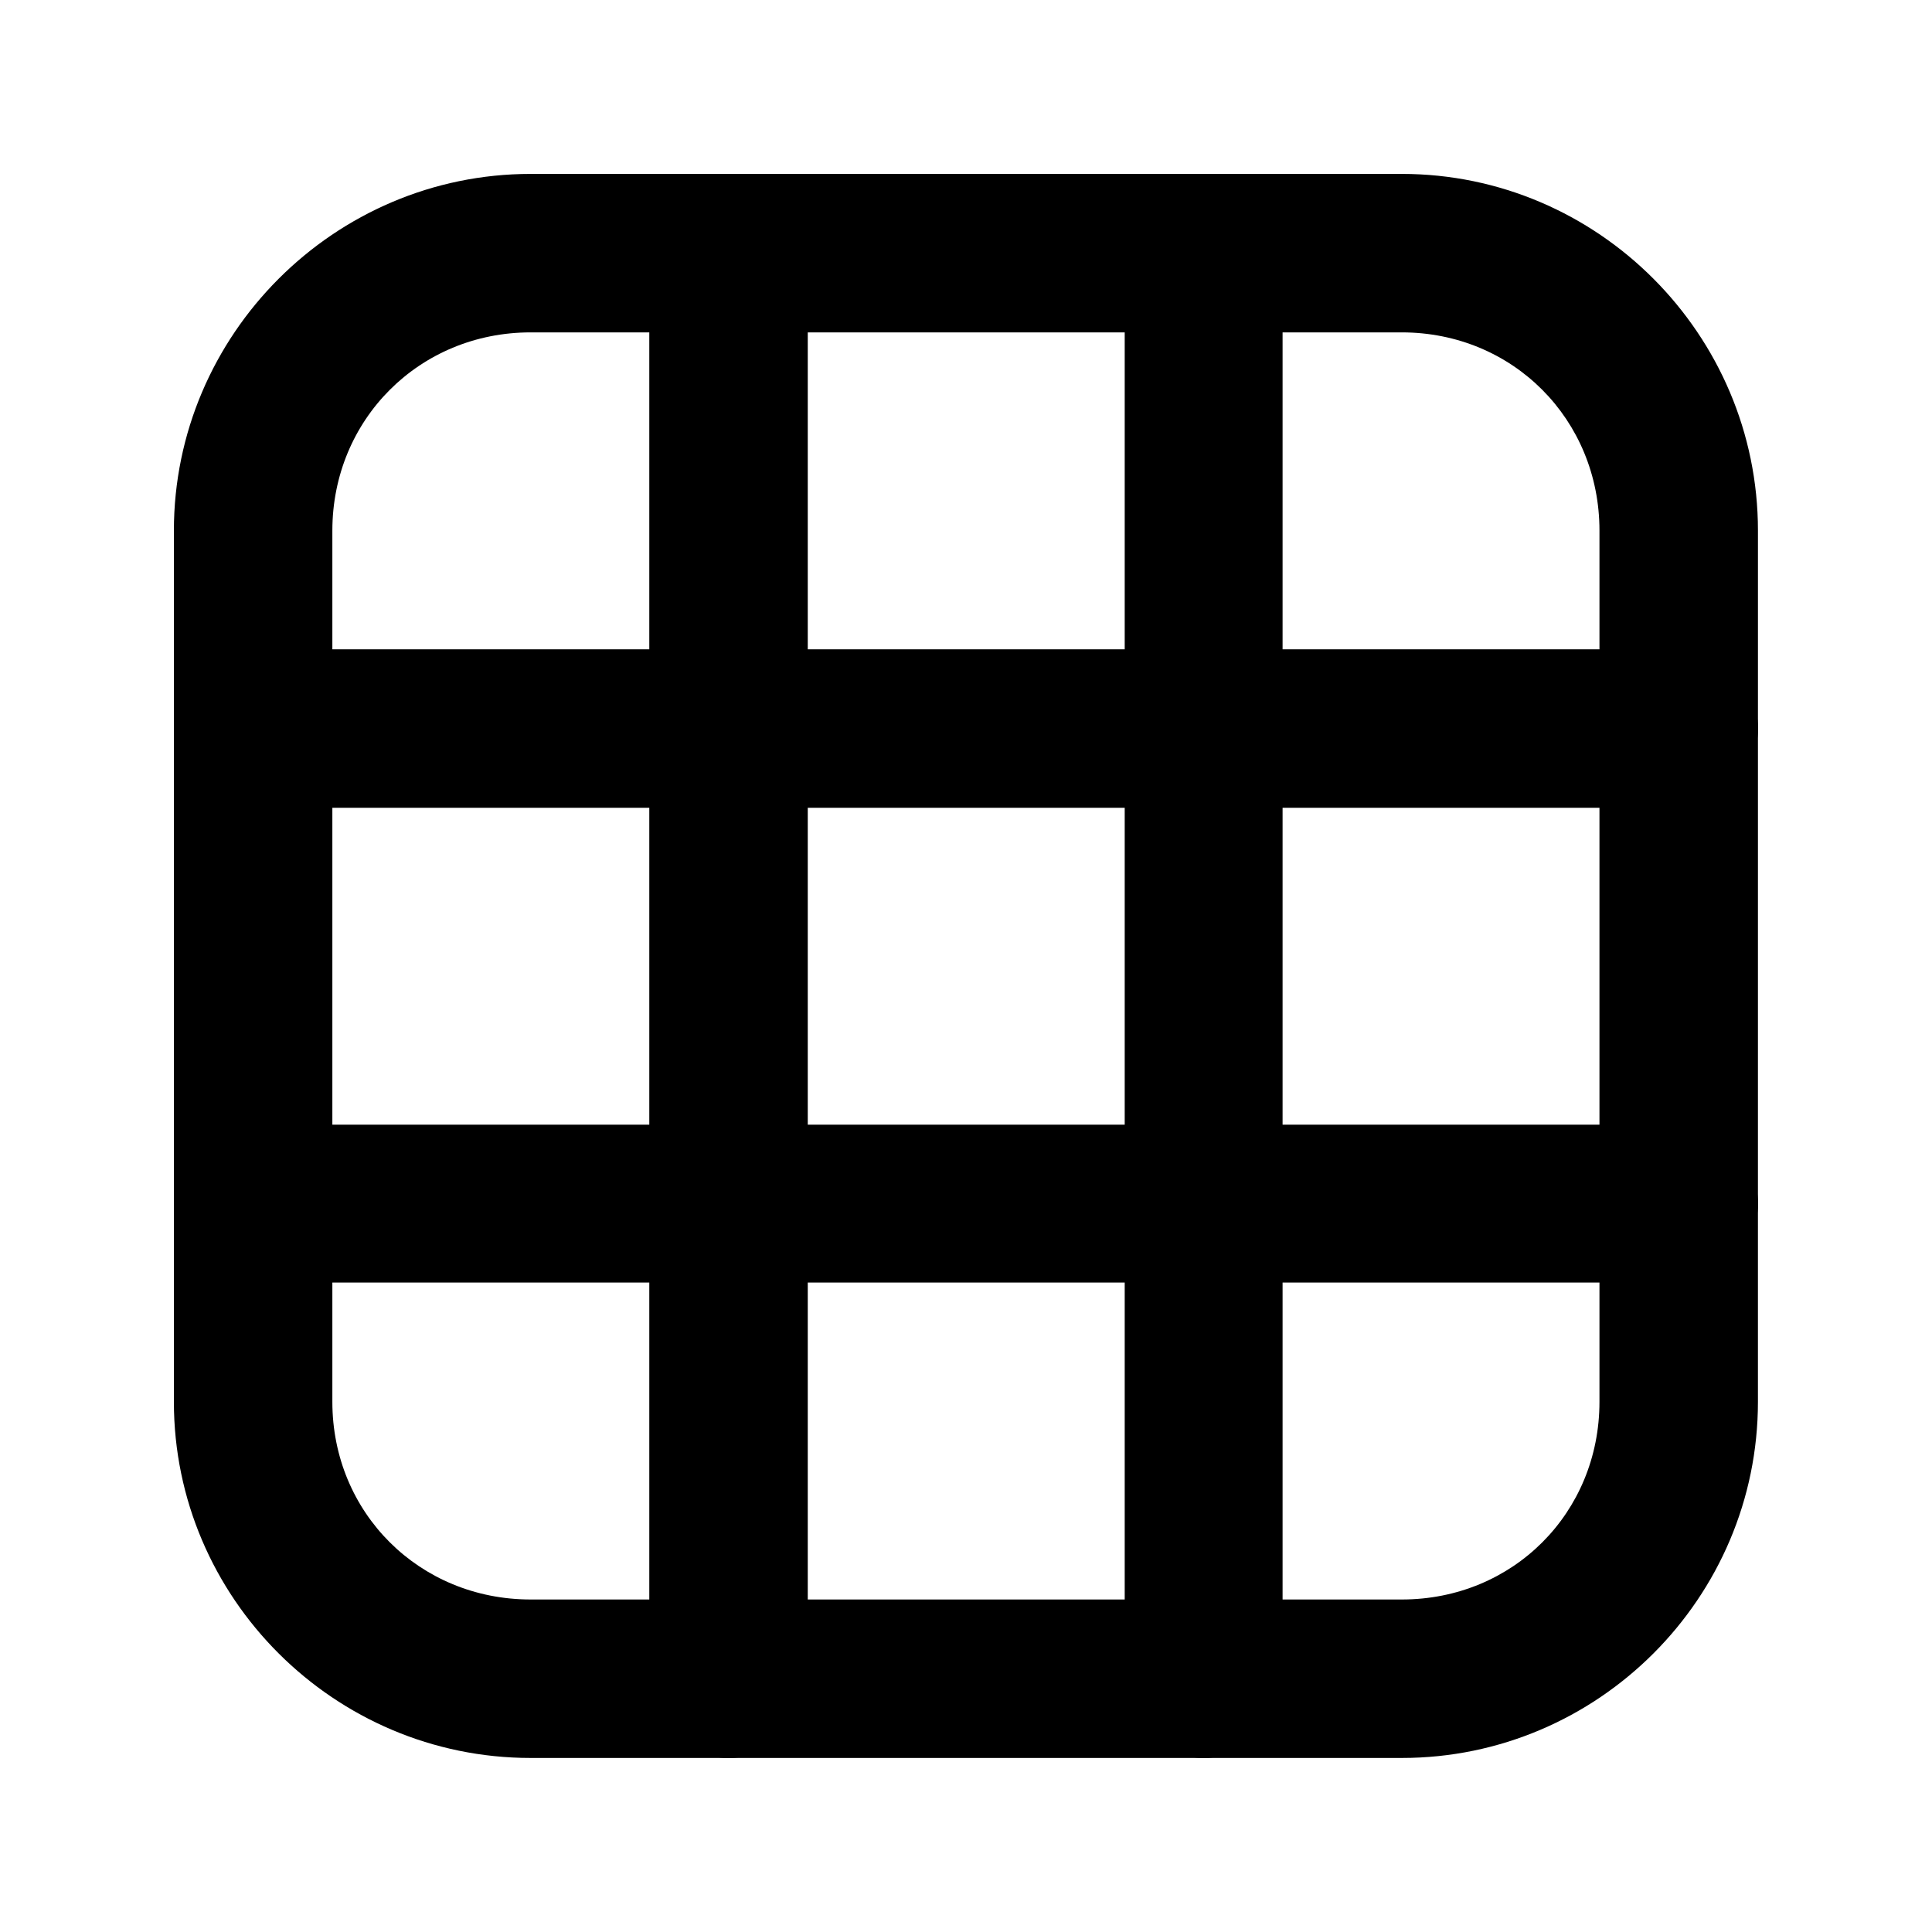
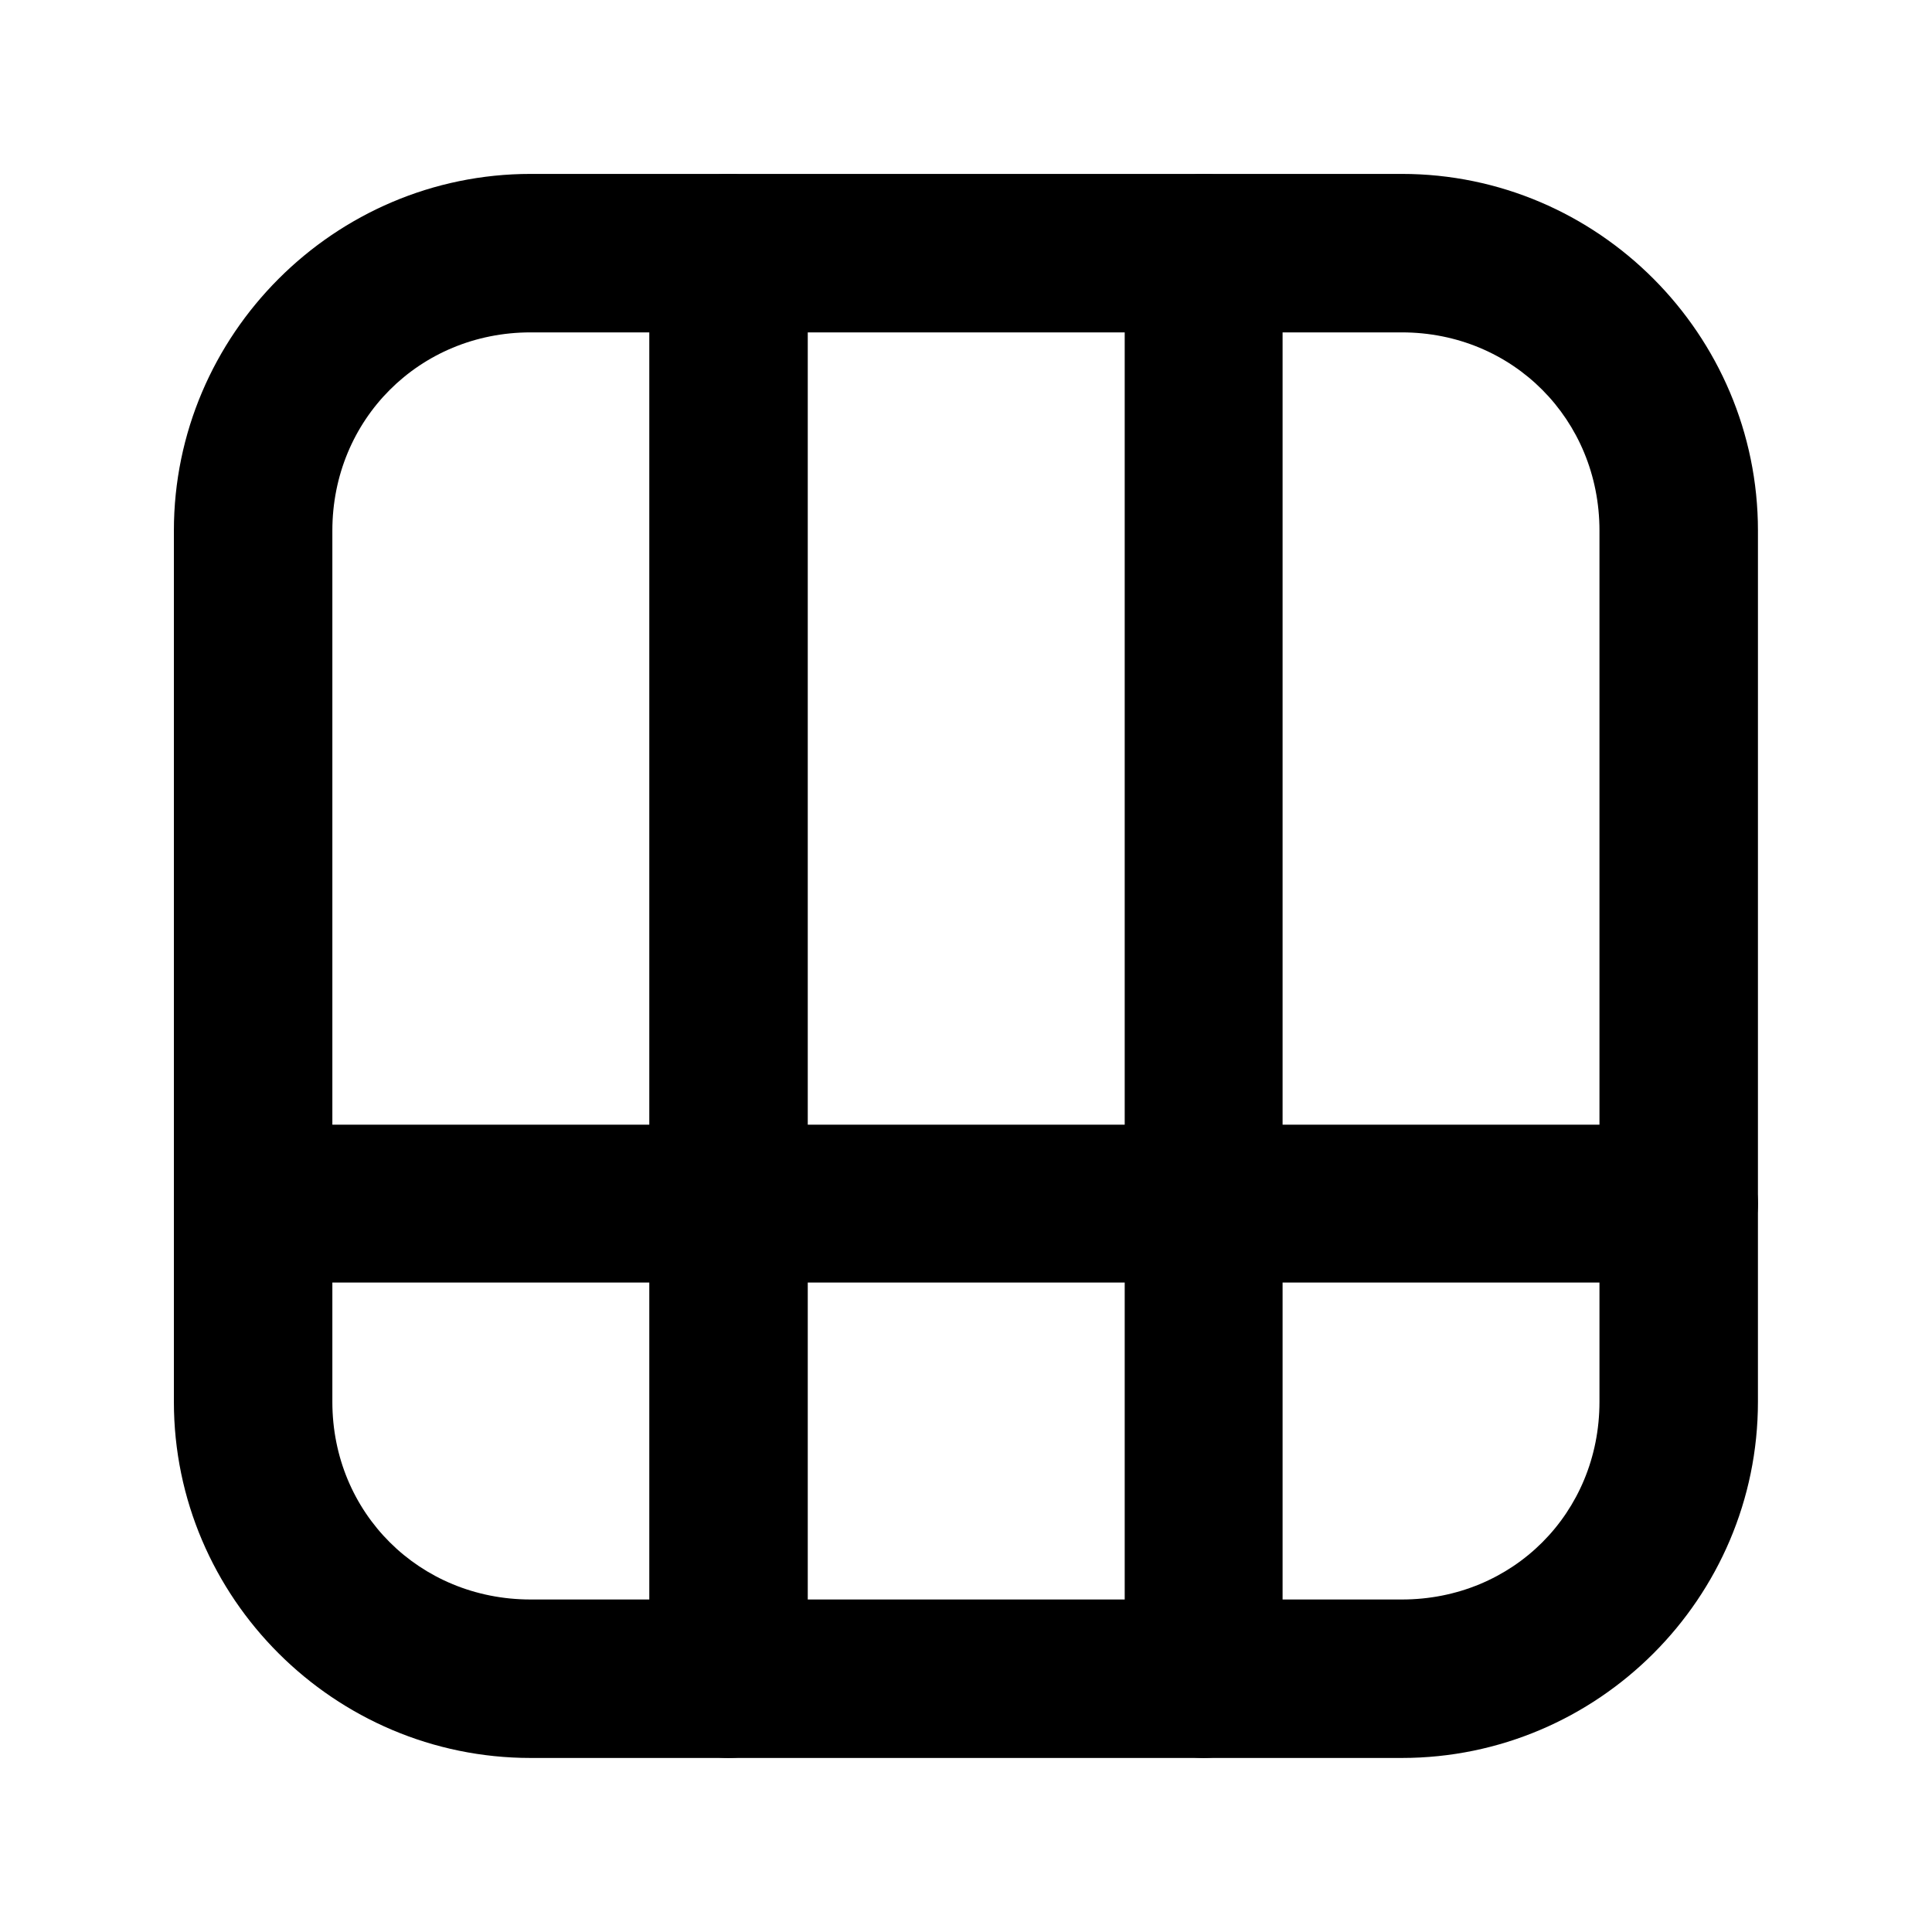
<svg xmlns="http://www.w3.org/2000/svg" fill="#000000" width="800px" height="800px" version="1.1" viewBox="144 144 512 512">
  <g>
-     <path d="m211.01 316.07c-5.543 0.02-10.852 2.231-14.77 6.148-3.922 3.922-6.133 9.23-6.148 14.773-0.023 5.57 2.168 10.918 6.094 14.871 3.922 3.953 9.254 6.184 14.824 6.203h377.95c5.57-0.02 10.902-2.25 14.828-6.203 3.922-3.953 6.113-9.301 6.094-14.871-0.02-5.543-2.231-10.852-6.148-14.773-3.922-3.918-9.23-6.129-14.773-6.148z" />
    <path d="m211.01 442.05c-5.543 0.02-10.852 2.231-14.77 6.148-3.922 3.918-6.133 9.23-6.148 14.773 0.016 5.539 2.227 10.852 6.148 14.77 3.918 3.918 9.227 6.129 14.77 6.148h377.95c5.543-0.02 10.852-2.231 14.773-6.148 3.918-3.918 6.129-9.23 6.148-14.77-0.02-5.543-2.231-10.855-6.148-14.773-3.922-3.918-9.23-6.129-14.773-6.148z" />
    <path d="m336.99 190.09c-5.543 0.016-10.852 2.227-14.773 6.148-3.918 3.918-6.129 9.227-6.148 14.77v377.95c0.02 5.543 2.231 10.852 6.148 14.773 3.922 3.918 9.23 6.129 14.773 6.148 5.57 0.02 10.918-2.172 14.871-6.094 3.953-3.926 6.184-9.258 6.203-14.828v-377.95c-0.02-5.57-2.25-10.902-6.203-14.824-3.953-3.926-9.301-6.117-14.871-6.094z" />
    <path d="m462.98 190.09c-5.543 0.016-10.855 2.227-14.773 6.148-3.918 3.918-6.129 9.227-6.148 14.77v377.95c0.02 5.543 2.231 10.852 6.148 14.773 3.918 3.918 9.23 6.129 14.773 6.148 5.539-0.02 10.852-2.231 14.77-6.148 3.918-3.922 6.129-9.23 6.148-14.773v-377.95c-0.02-5.543-2.231-10.852-6.148-14.77-3.918-3.922-9.23-6.133-14.77-6.148z" />
    <path d="m284.61 190.09c-51.969 0-94.527 42.555-94.527 94.527v230.89c0 51.969 42.555 94.371 94.527 94.371h230.89c51.969 0 94.371-42.402 94.371-94.371l0.004-230.89c0-51.969-42.402-94.527-94.371-94.527zm0 41.996h230.89c29.438 0 52.375 23.094 52.375 52.531v230.89c0 29.438-22.941 52.375-52.375 52.375h-230.89c-29.438 0-52.531-22.941-52.531-52.375v-230.89c0-29.438 23.094-52.531 52.531-52.531z" />
  </g>
</svg>